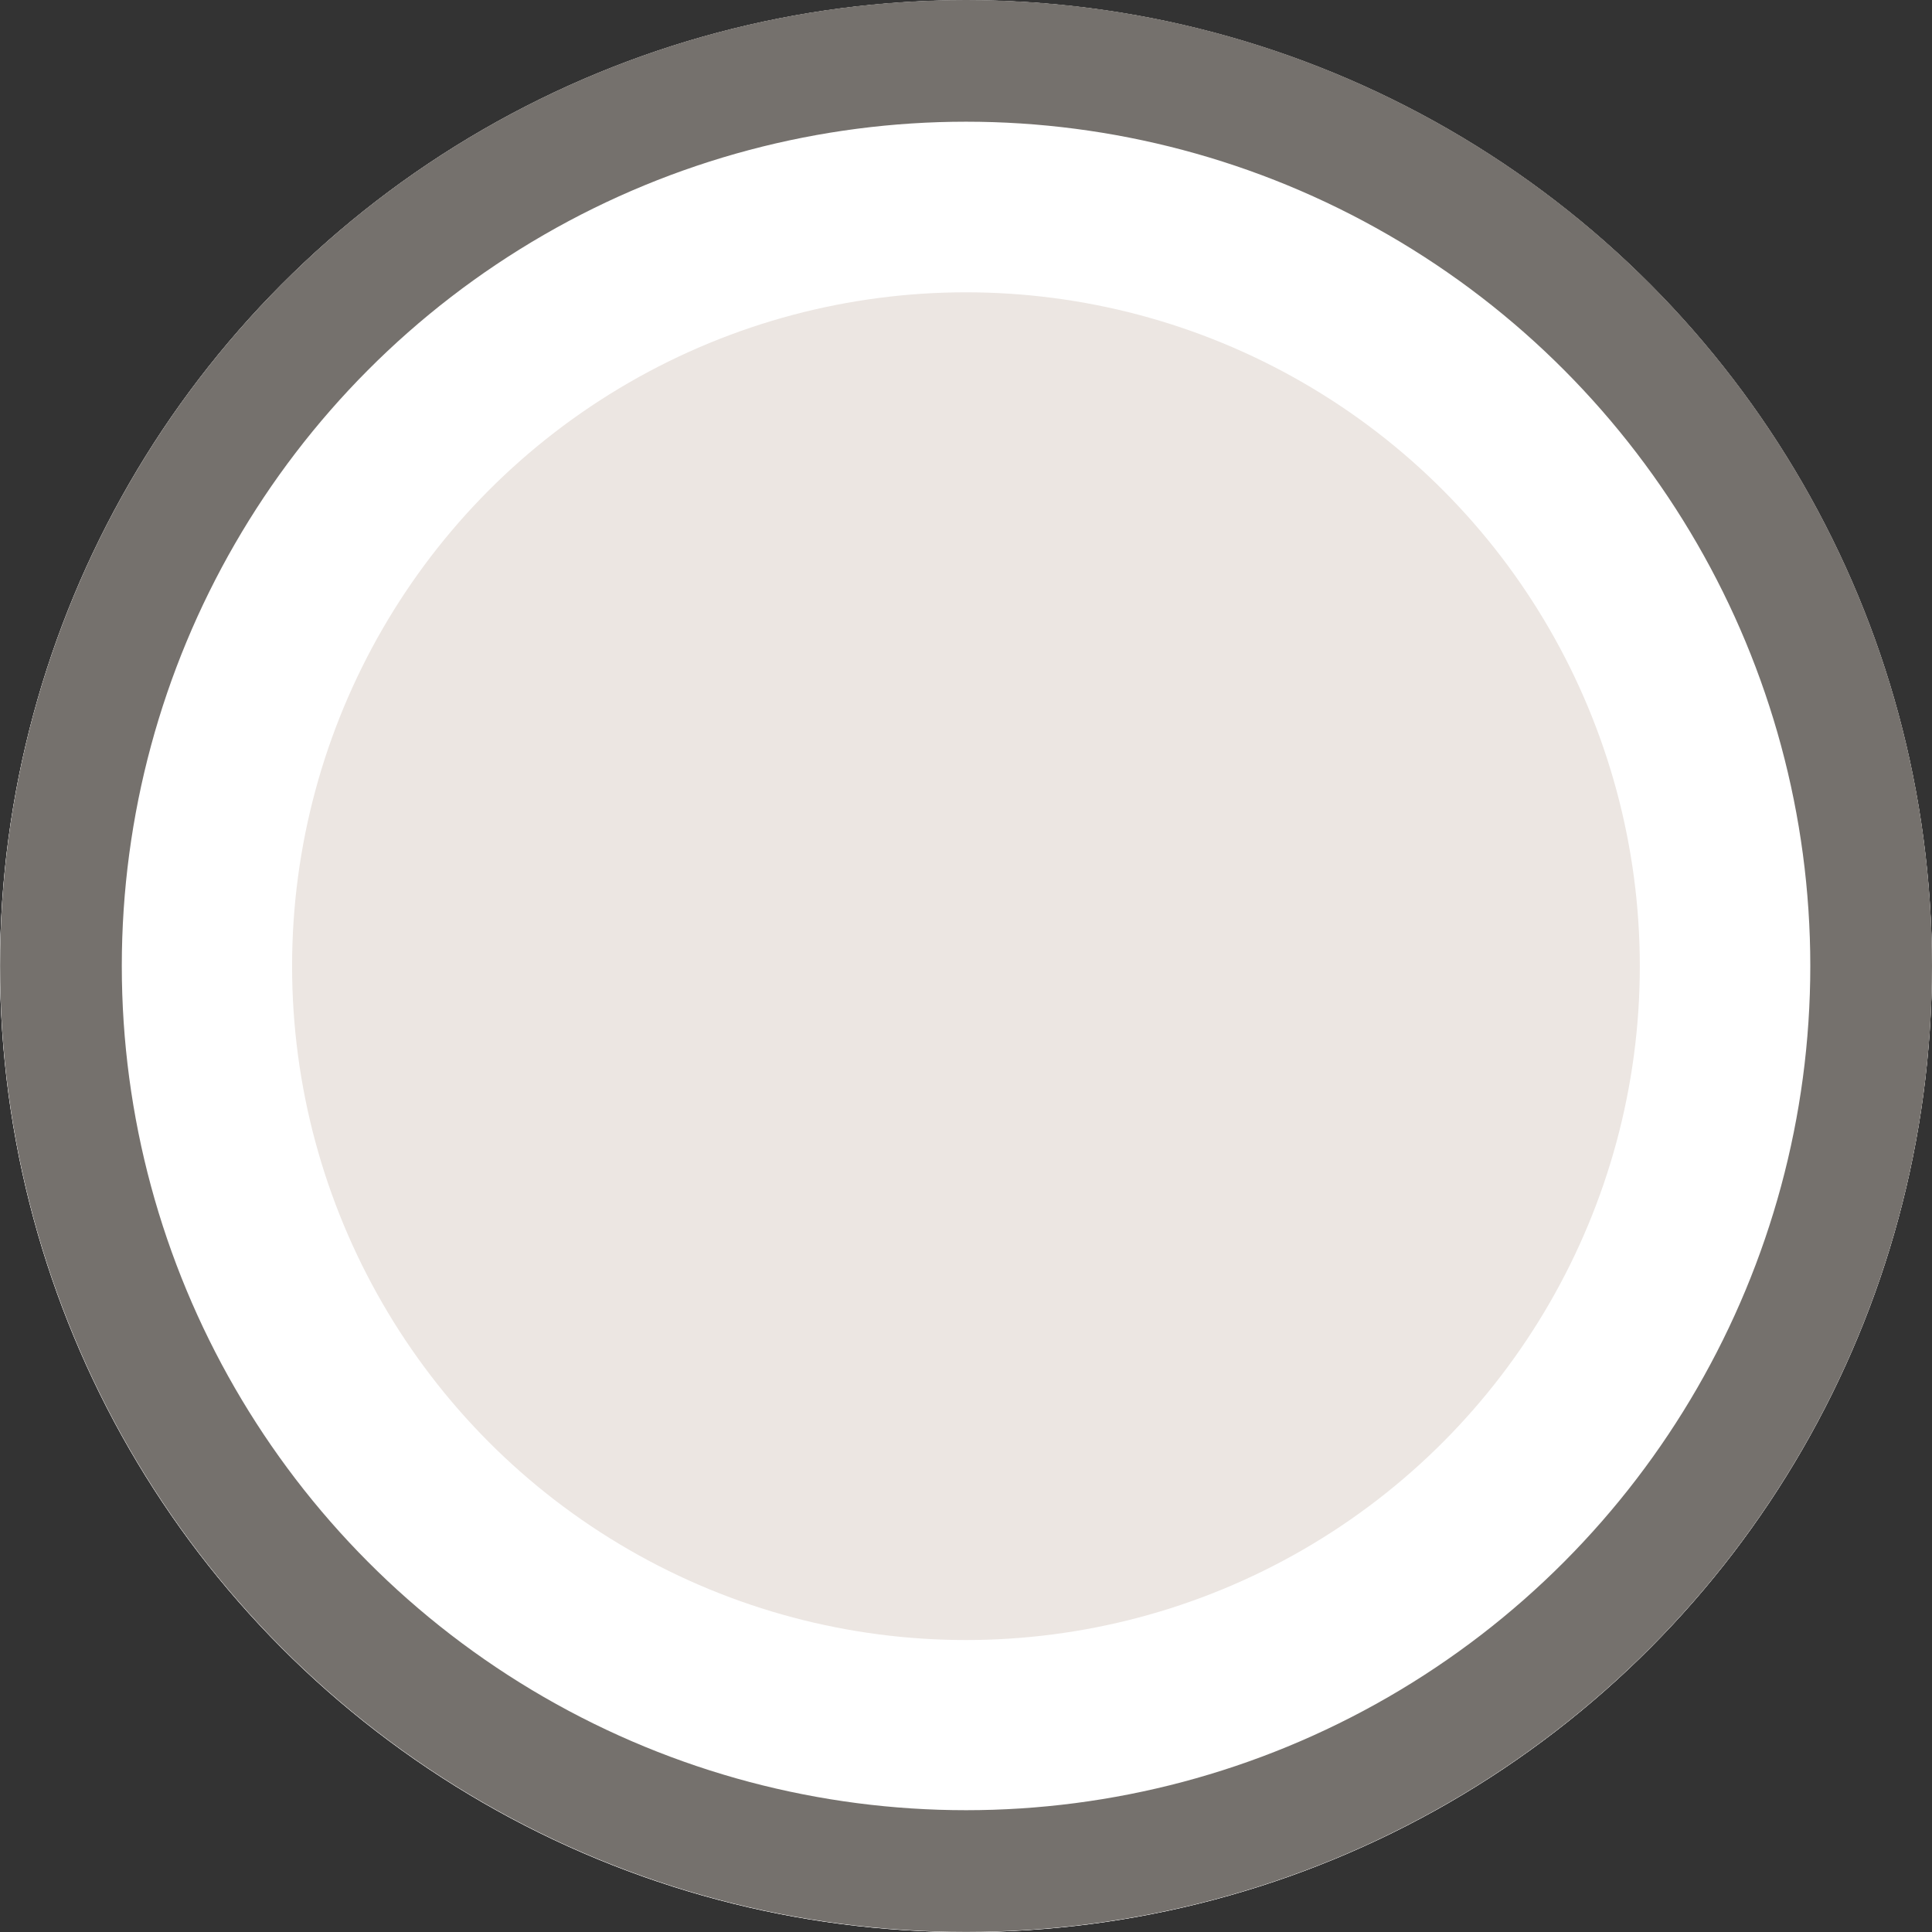
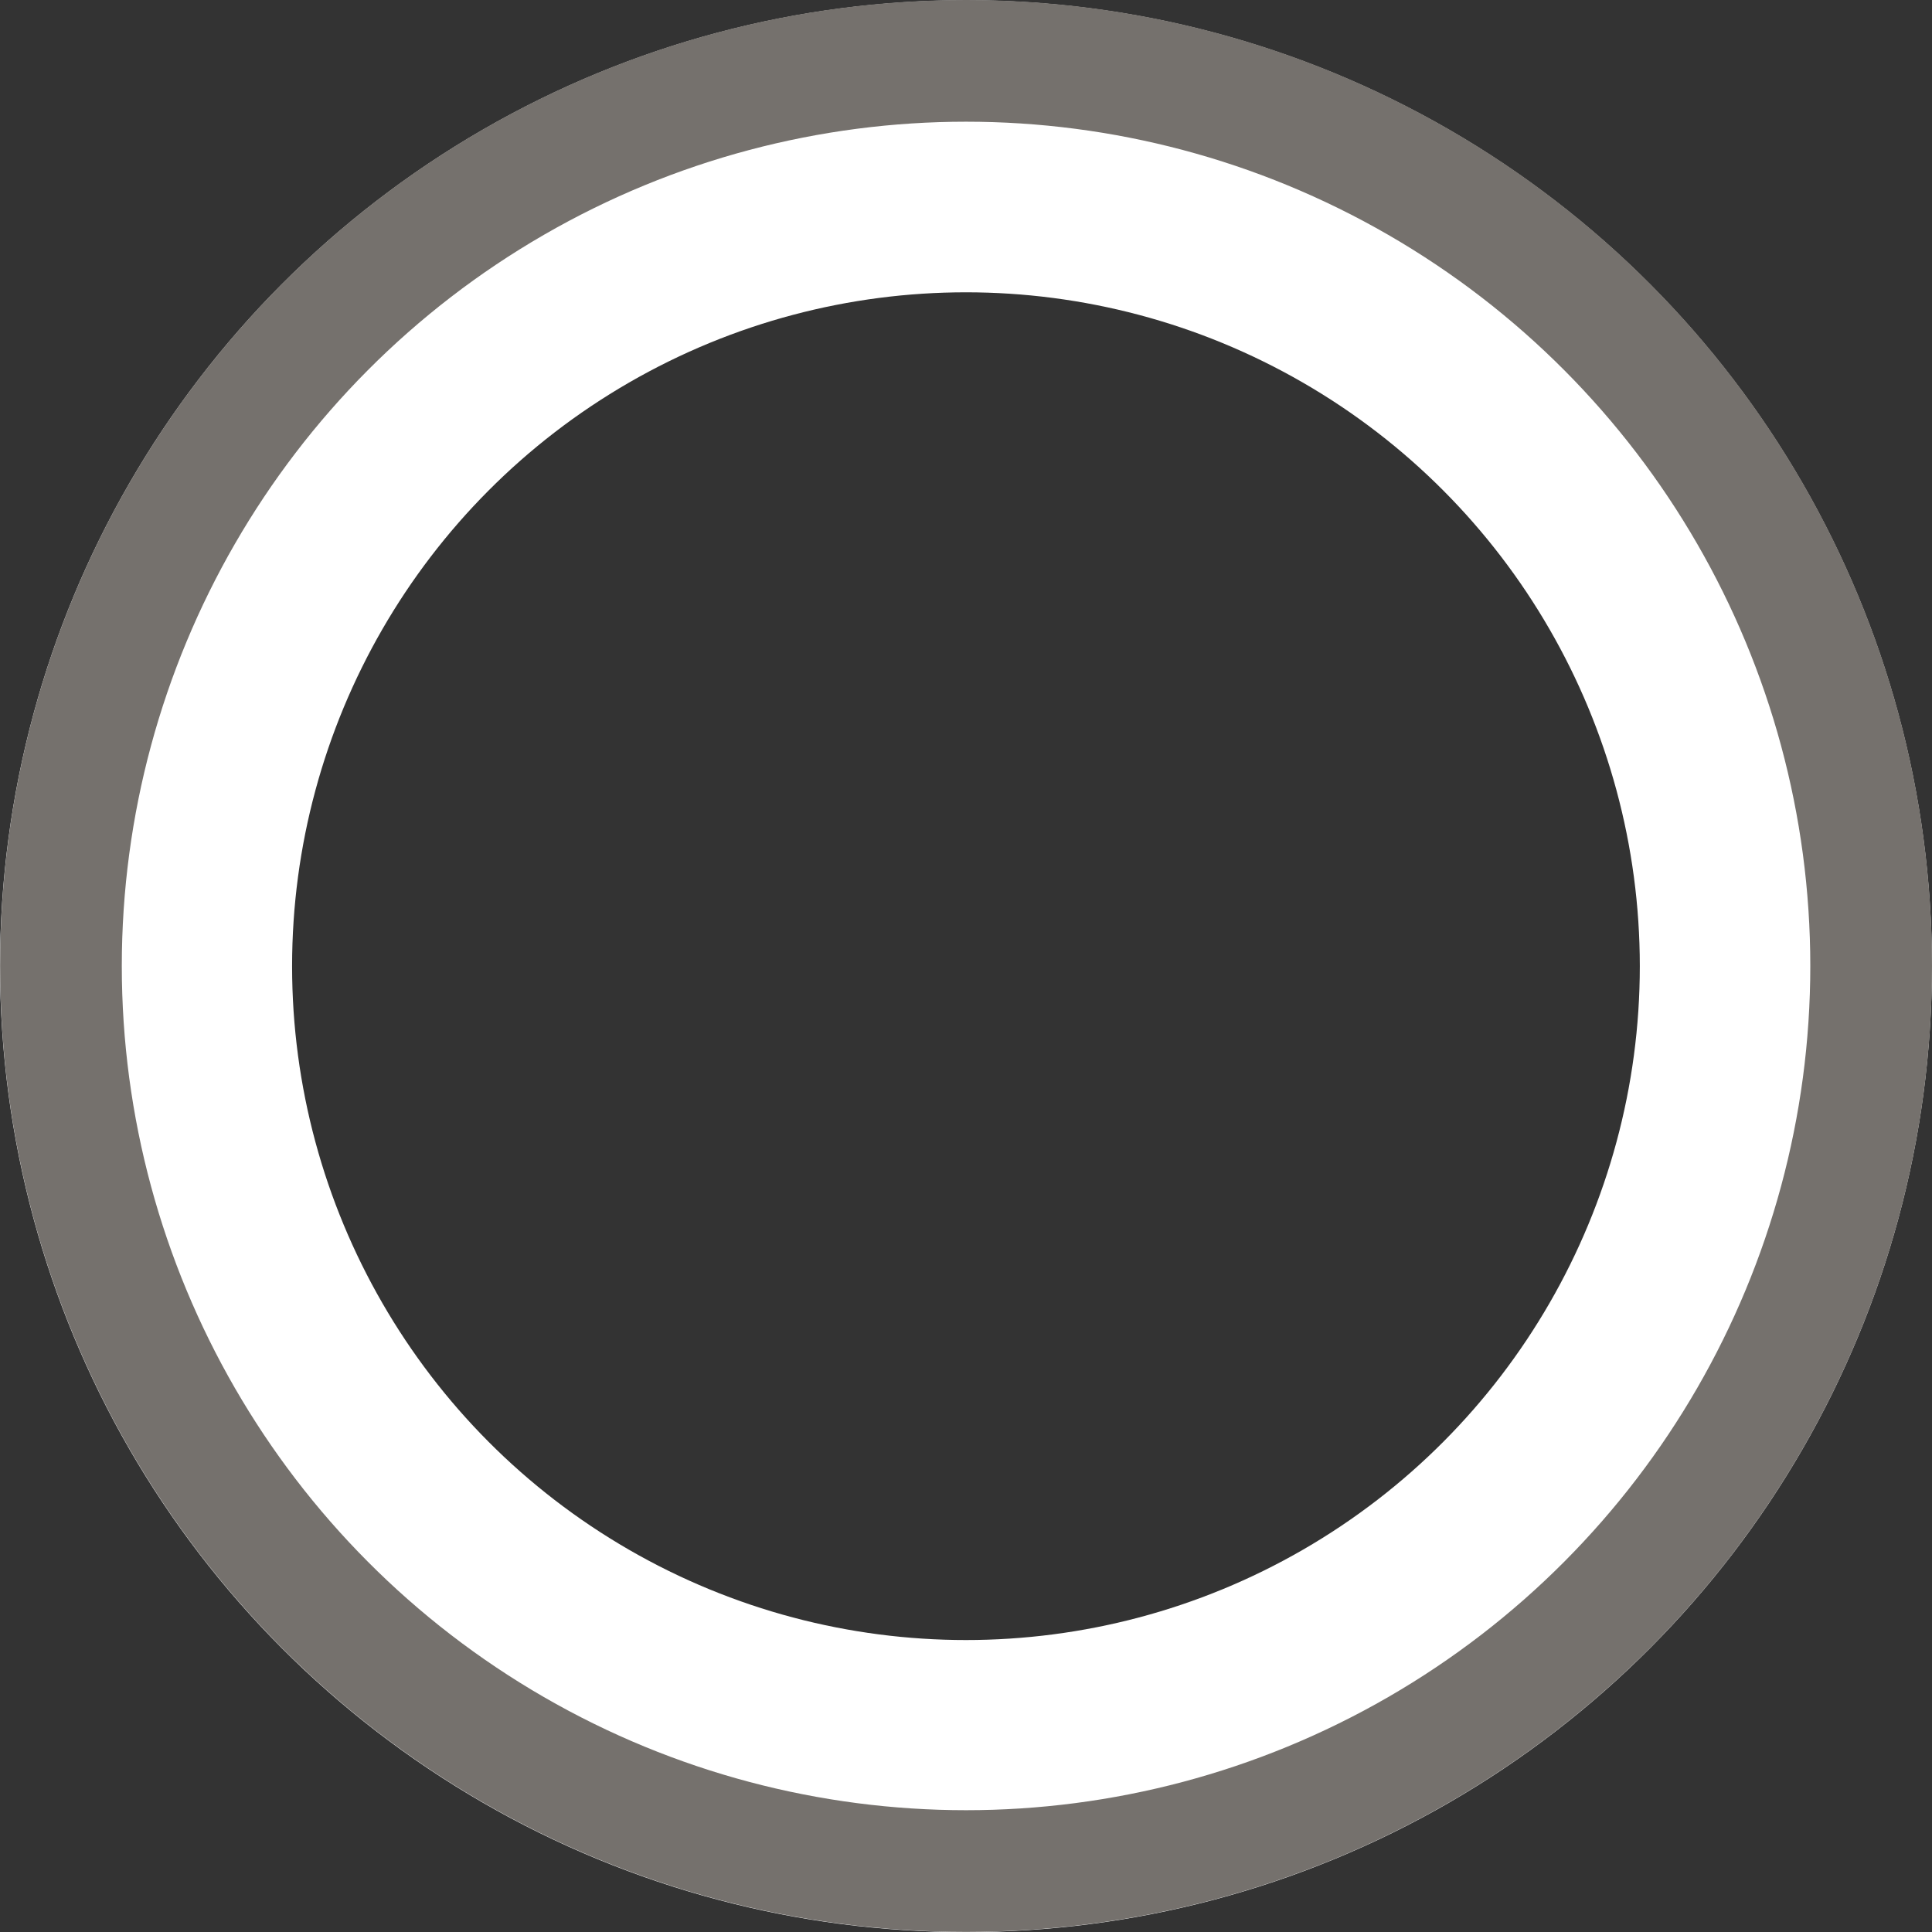
<svg xmlns="http://www.w3.org/2000/svg" width="79.374" height="79.38" viewBox="0 0 79.374 79.38">
  <rect x="0" y="0" width="79.374" height="79.38" fill="#333333" stroke="none" />
  <g transform="translate(39.687 39.69)">
    <g transform="translate(-39.687 -39.69)">
      <g transform="translate(0 0.009)" fill="#ece6e2" stroke="#fff" stroke-miterlimit="10" stroke-width="12">
-         <circle cx="39.685" cy="39.685" r="39.685" stroke="none" />
        <circle cx="39.685" cy="39.685" r="33.685" fill="none" />
      </g>
      <g transform="translate(0.004)" fill="none" stroke="#75716d" stroke-miterlimit="10" stroke-width="5">
-         <circle cx="39.685" cy="39.685" r="39.685" stroke="none" />
        <circle cx="39.685" cy="39.685" r="37.185" fill="none" />
      </g>
    </g>
  </g>
</svg>